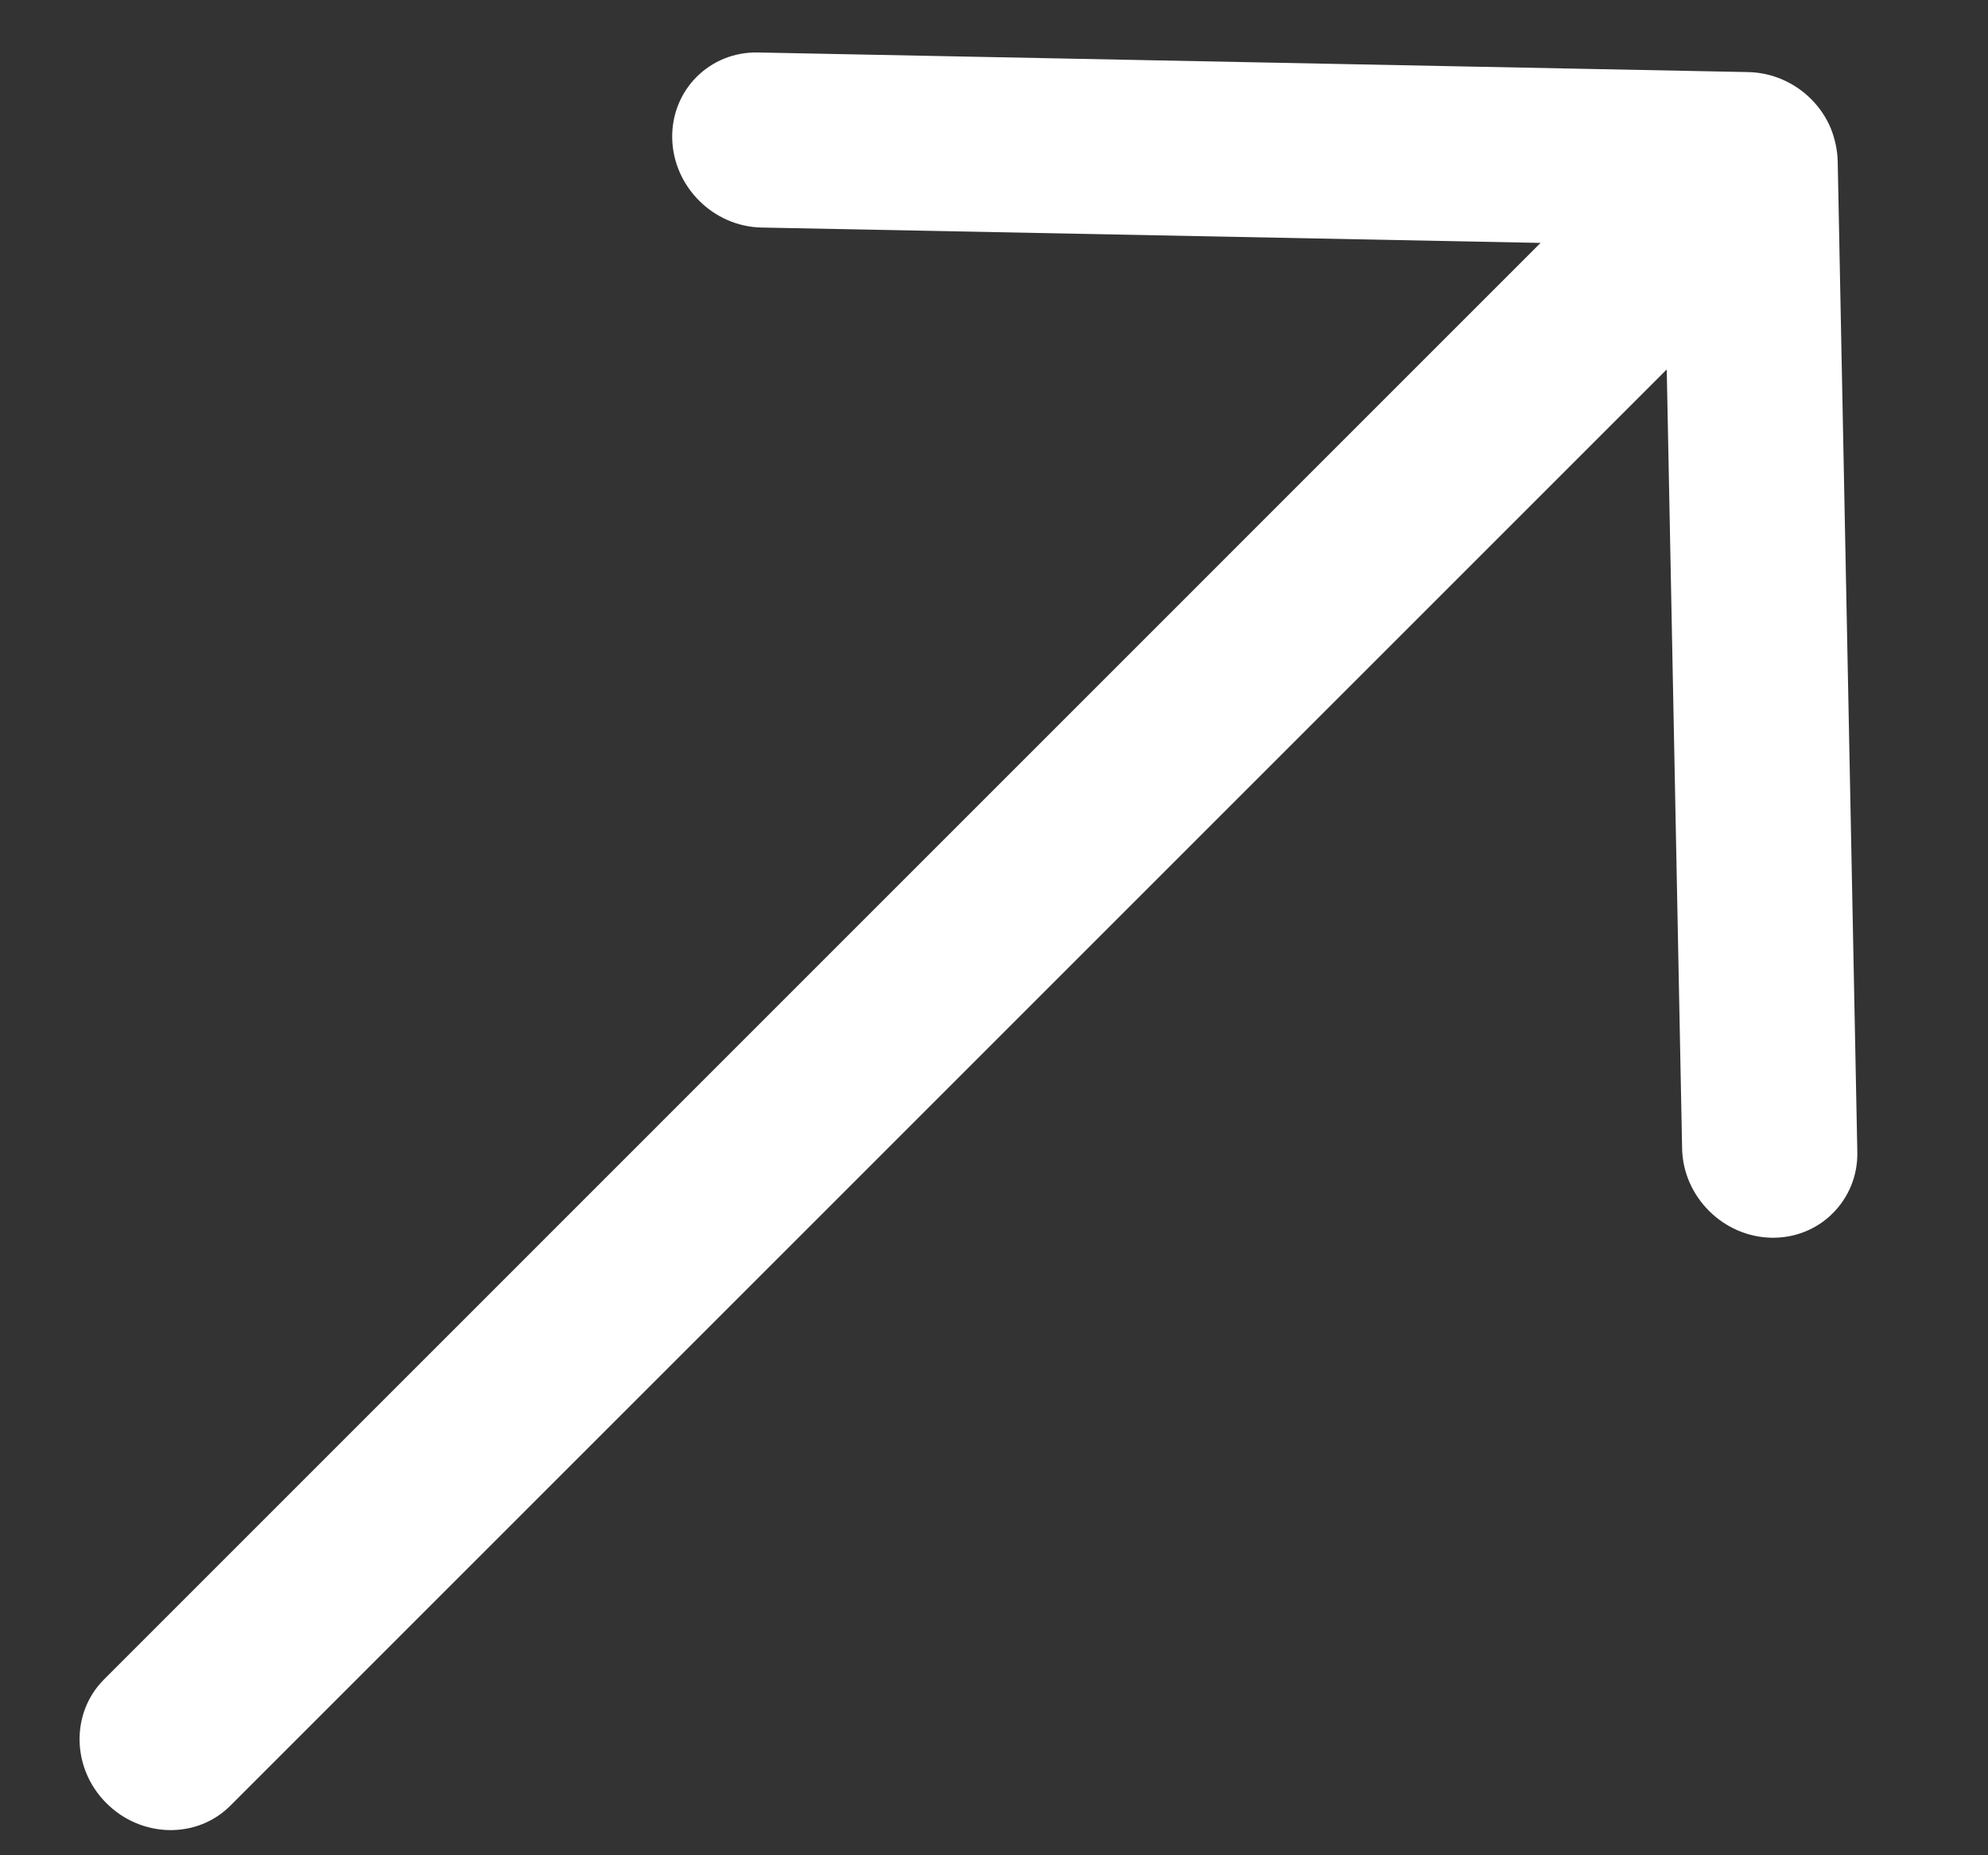
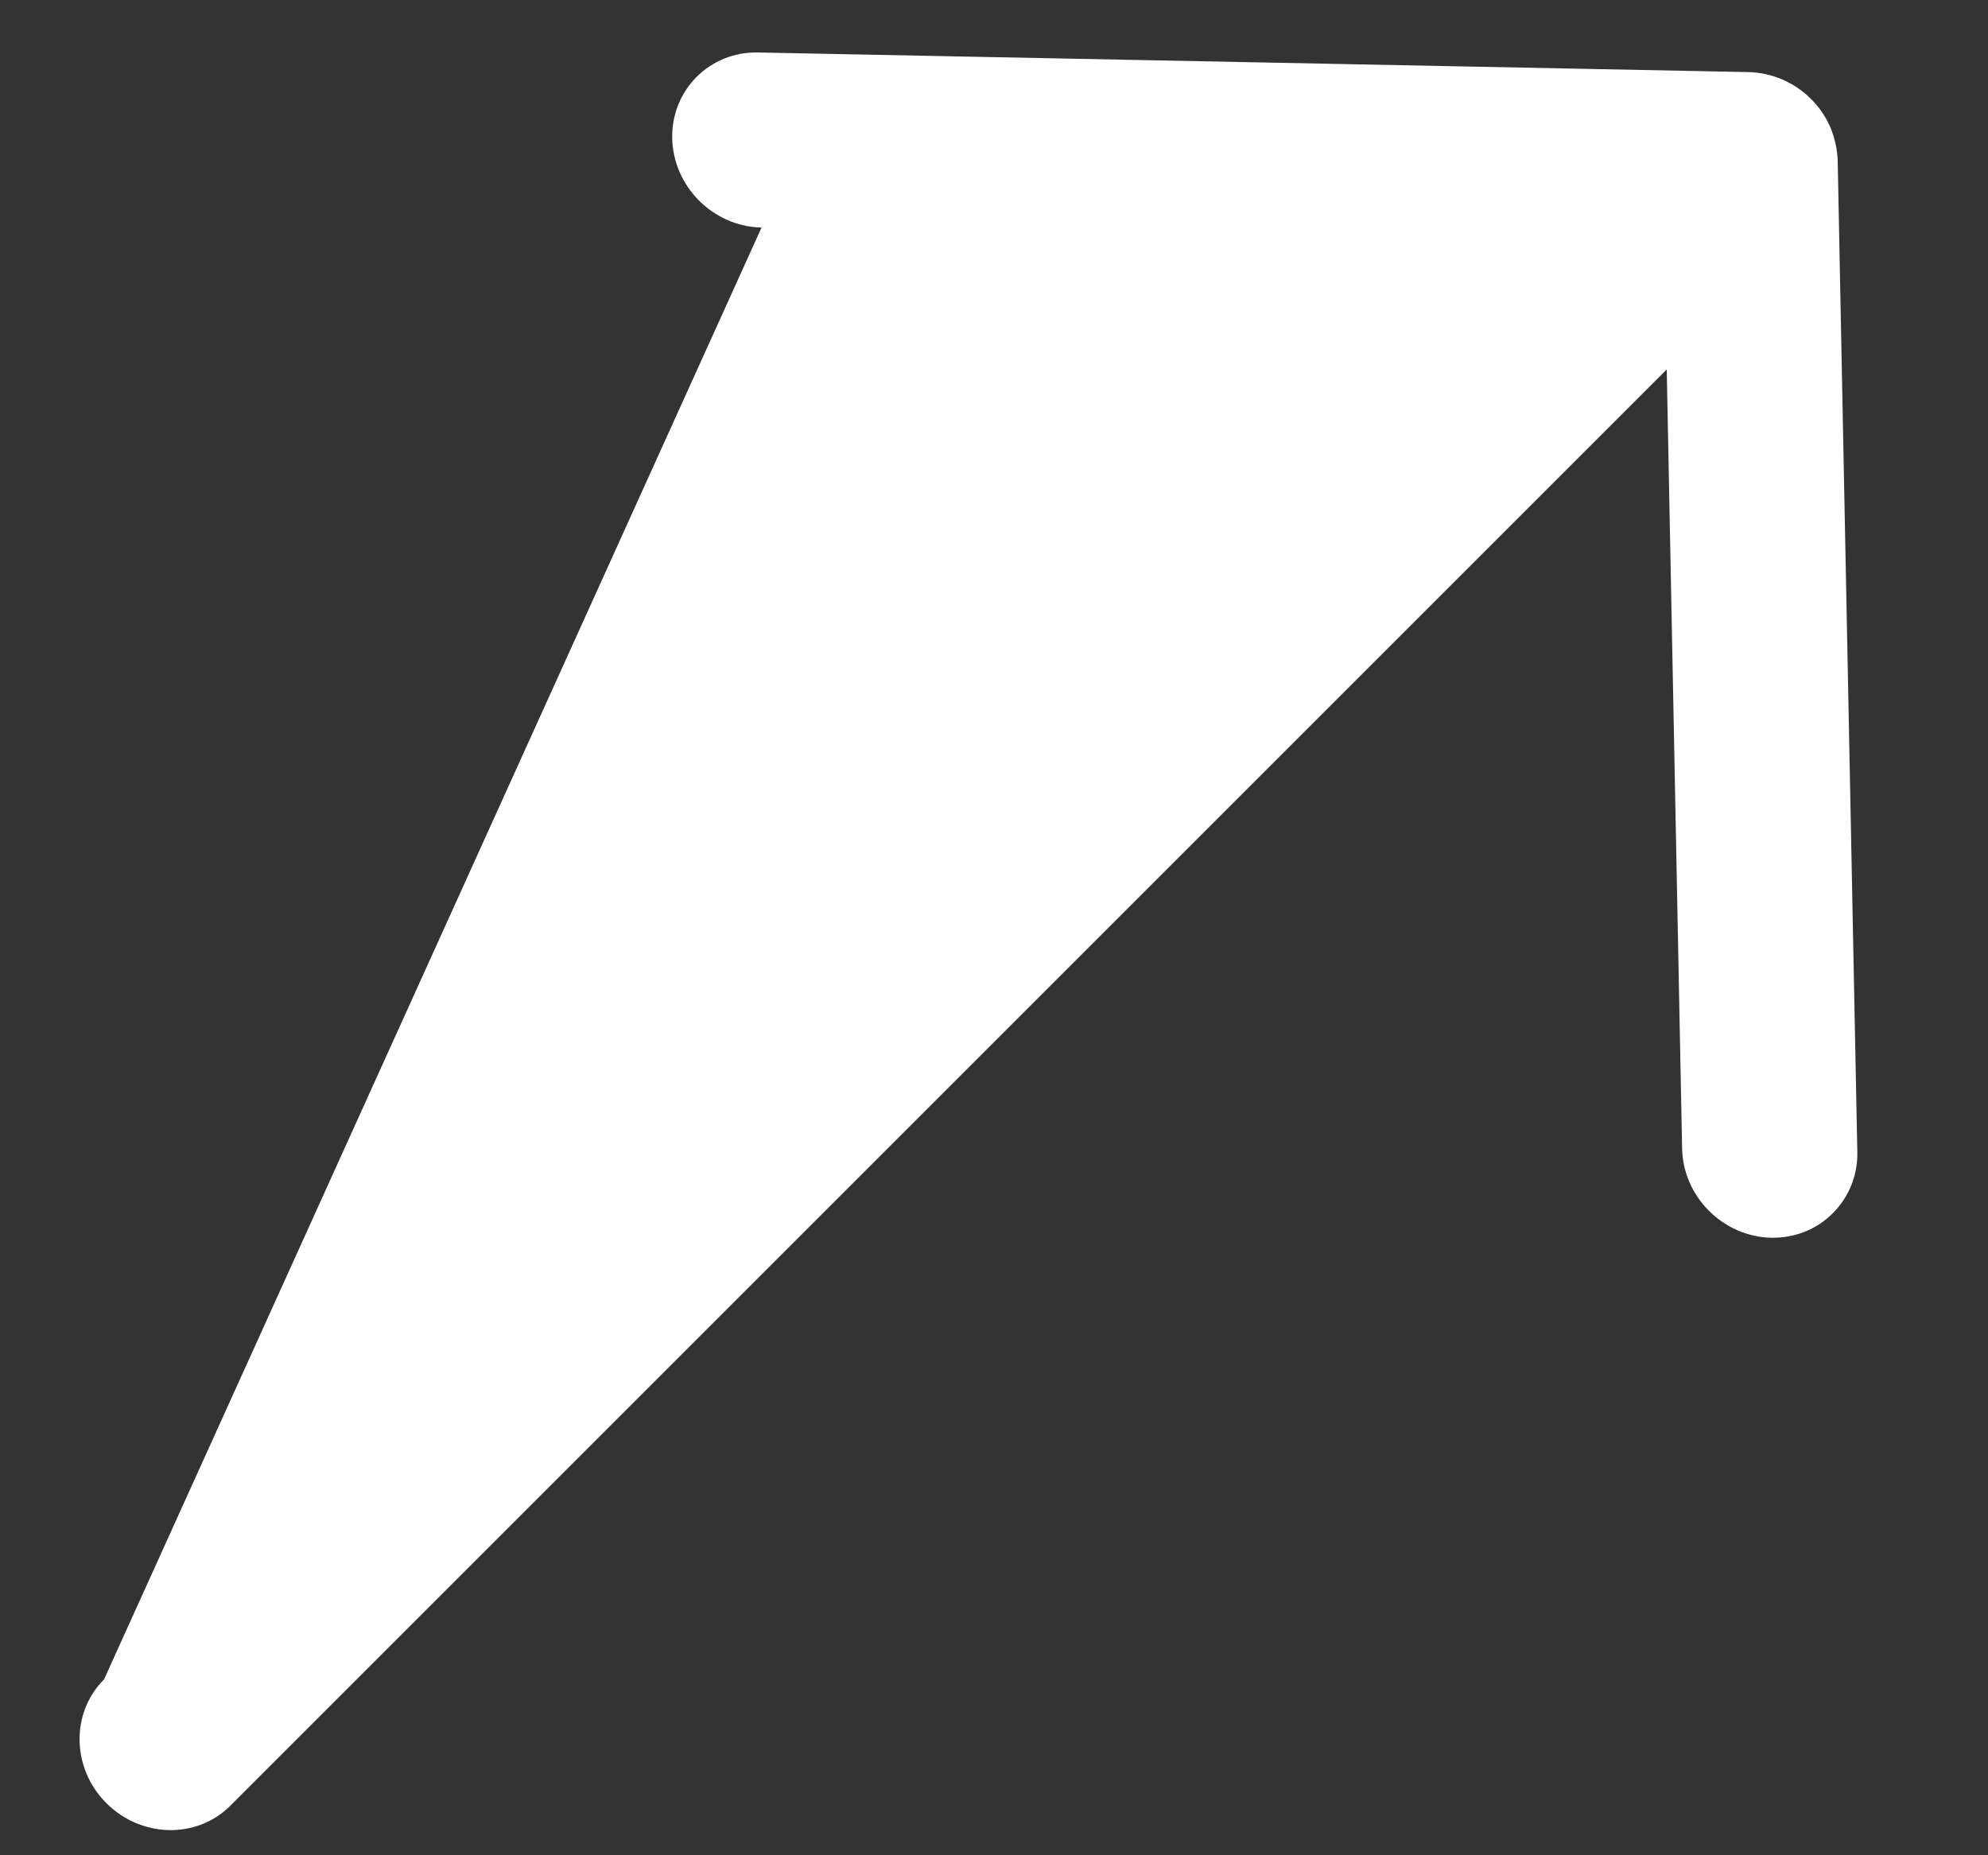
<svg xmlns="http://www.w3.org/2000/svg" width="15" height="14" viewBox="0 0 15 14" fill="none">
  <rect x="0" y="0" width="15" height="14" fill="#333333" stroke="none" />
-   <path d="M13.866 1.218L14.014 8.692C14.018 8.875 13.946 9.038 13.829 9.155C13.712 9.273 13.548 9.343 13.366 9.34C13.002 9.333 12.699 9.031 12.692 8.667L12.576 2.788L1.738 13.626C1.485 13.879 1.066 13.87 0.803 13.607C0.54 13.345 0.532 12.926 0.785 12.673L11.624 1.833L5.746 1.717C5.381 1.71 5.079 1.407 5.072 1.043C5.065 0.679 5.355 0.388 5.72 0.396L13.194 0.544C13.28 0.546 13.367 0.565 13.448 0.6C13.611 0.67 13.743 0.802 13.812 0.964C13.845 1.045 13.864 1.132 13.866 1.218Z" fill="white" />
+   <path d="M13.866 1.218L14.014 8.692C14.018 8.875 13.946 9.038 13.829 9.155C13.712 9.273 13.548 9.343 13.366 9.34C13.002 9.333 12.699 9.031 12.692 8.667L12.576 2.788L1.738 13.626C1.485 13.879 1.066 13.87 0.803 13.607C0.54 13.345 0.532 12.926 0.785 12.673L5.746 1.717C5.381 1.71 5.079 1.407 5.072 1.043C5.065 0.679 5.355 0.388 5.72 0.396L13.194 0.544C13.28 0.546 13.367 0.565 13.448 0.6C13.611 0.67 13.743 0.802 13.812 0.964C13.845 1.045 13.864 1.132 13.866 1.218Z" fill="white" />
</svg>